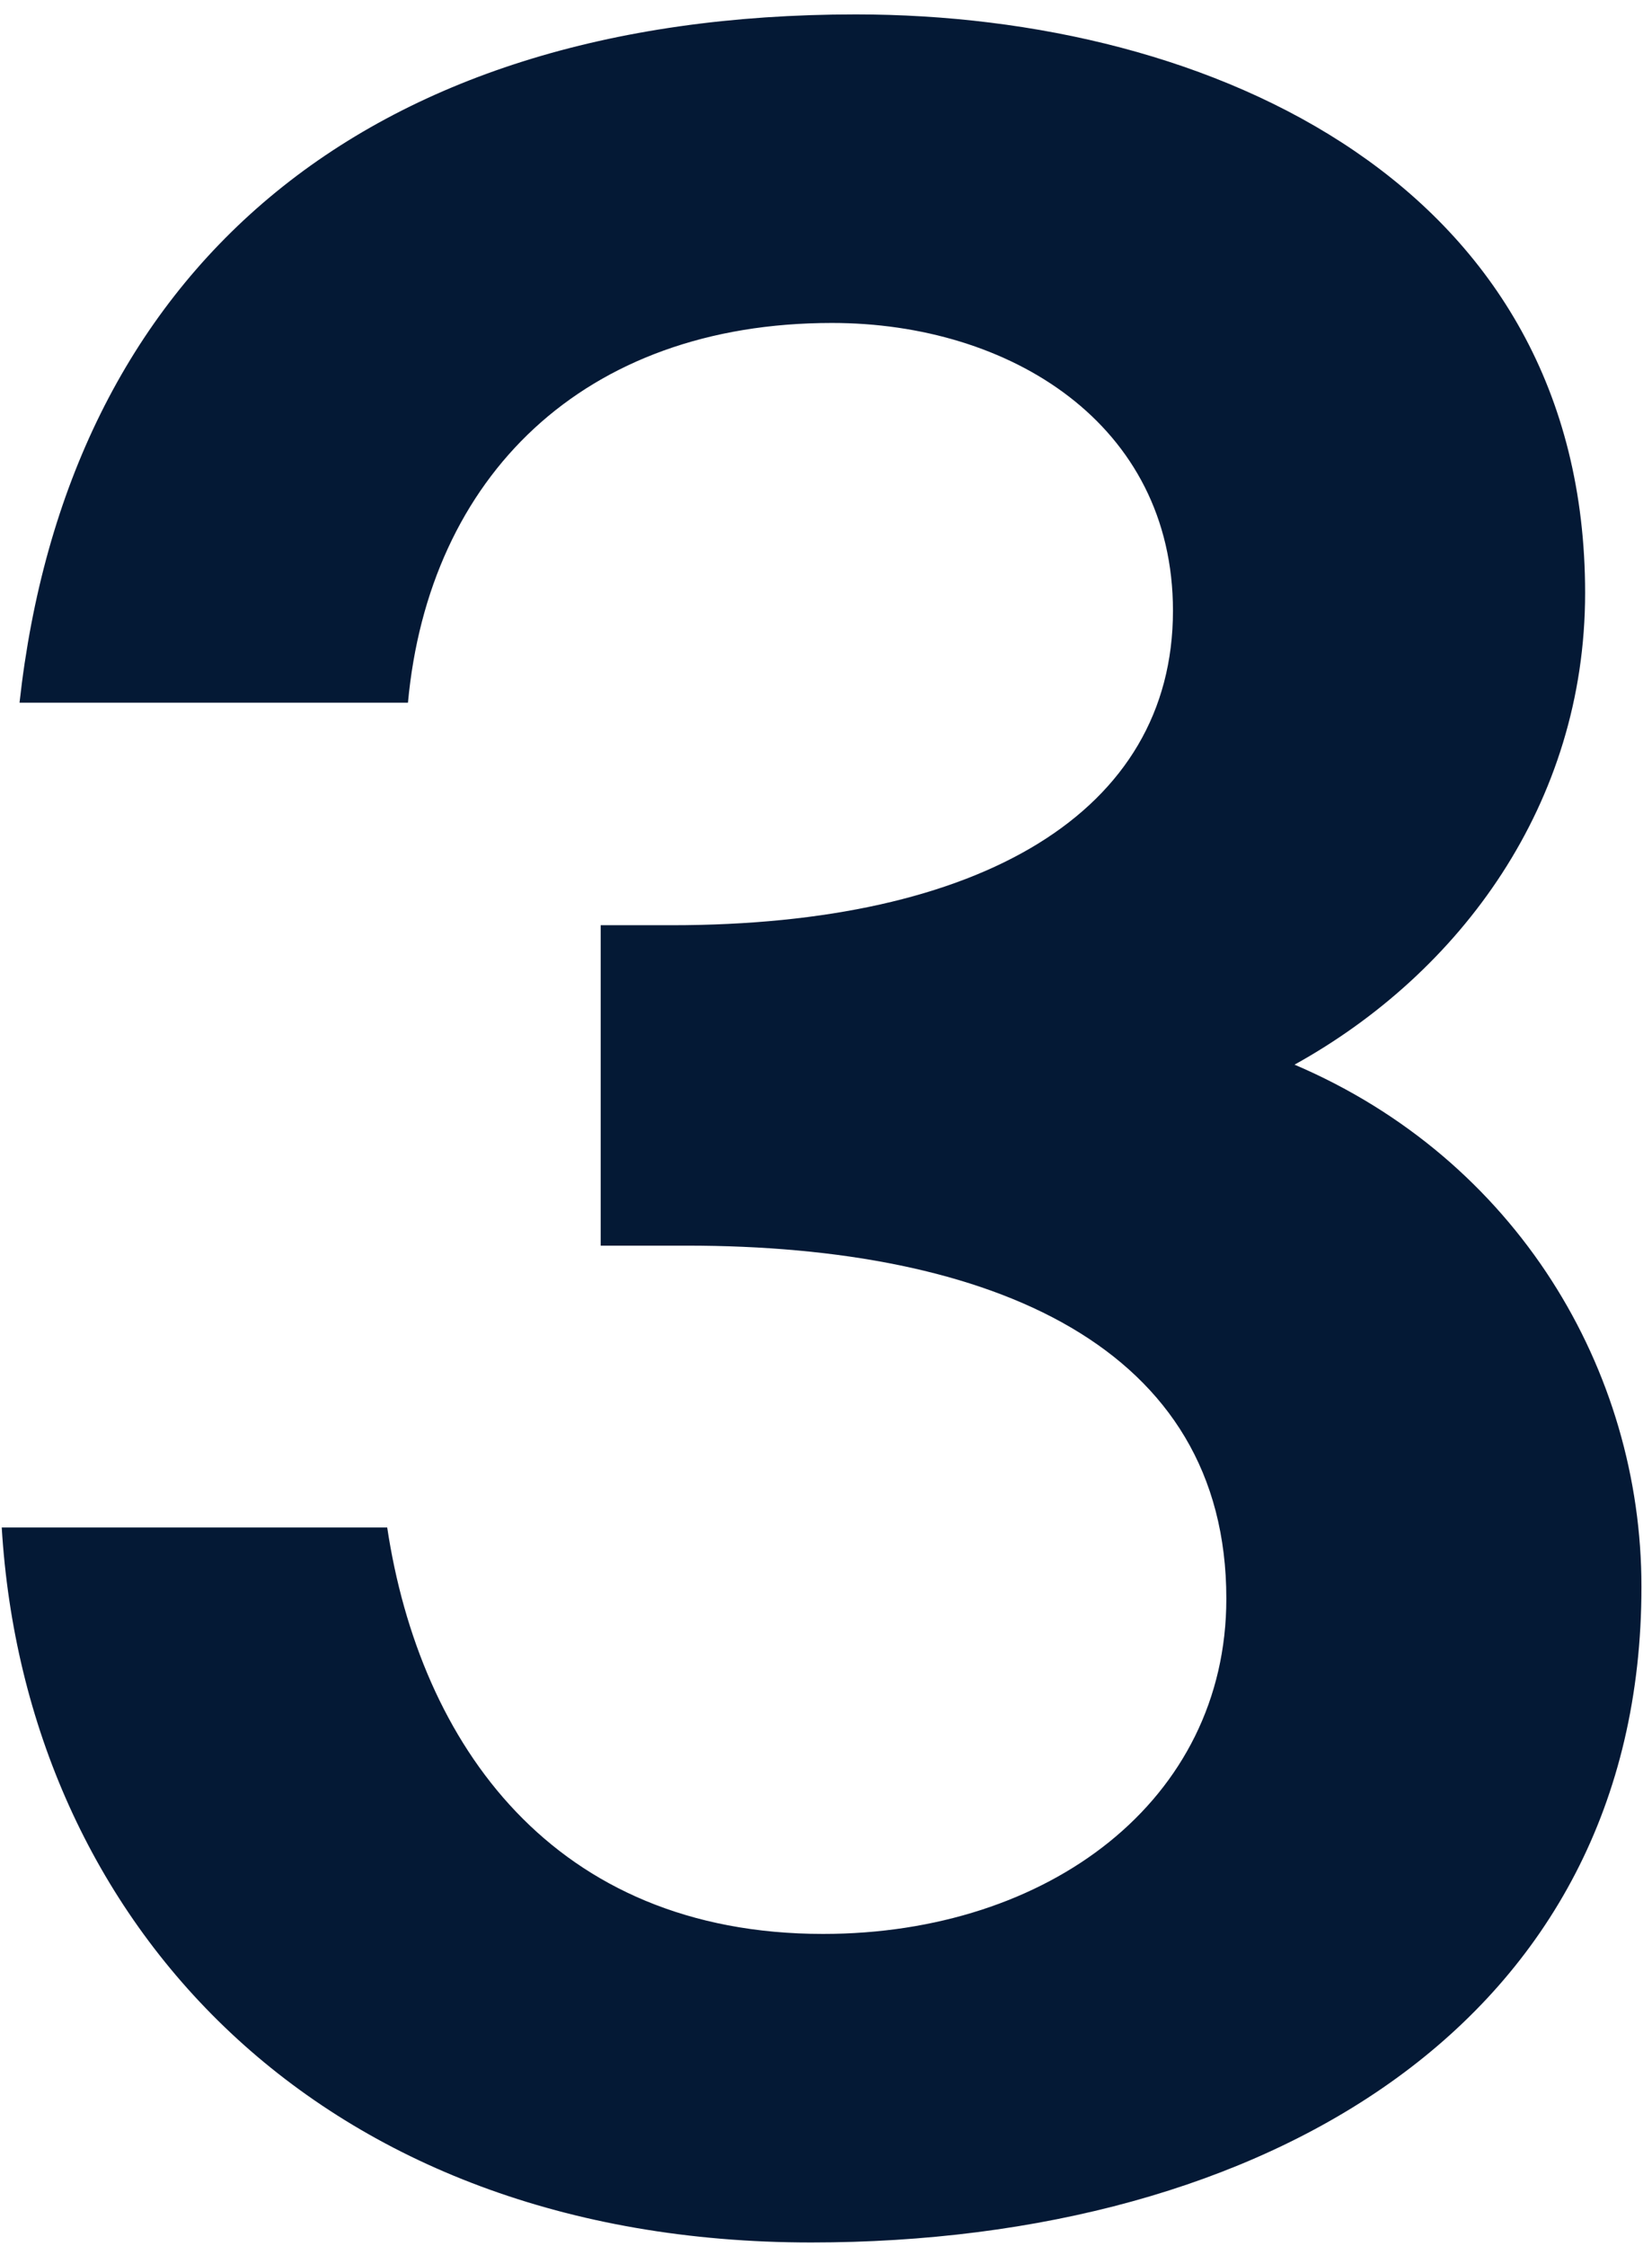
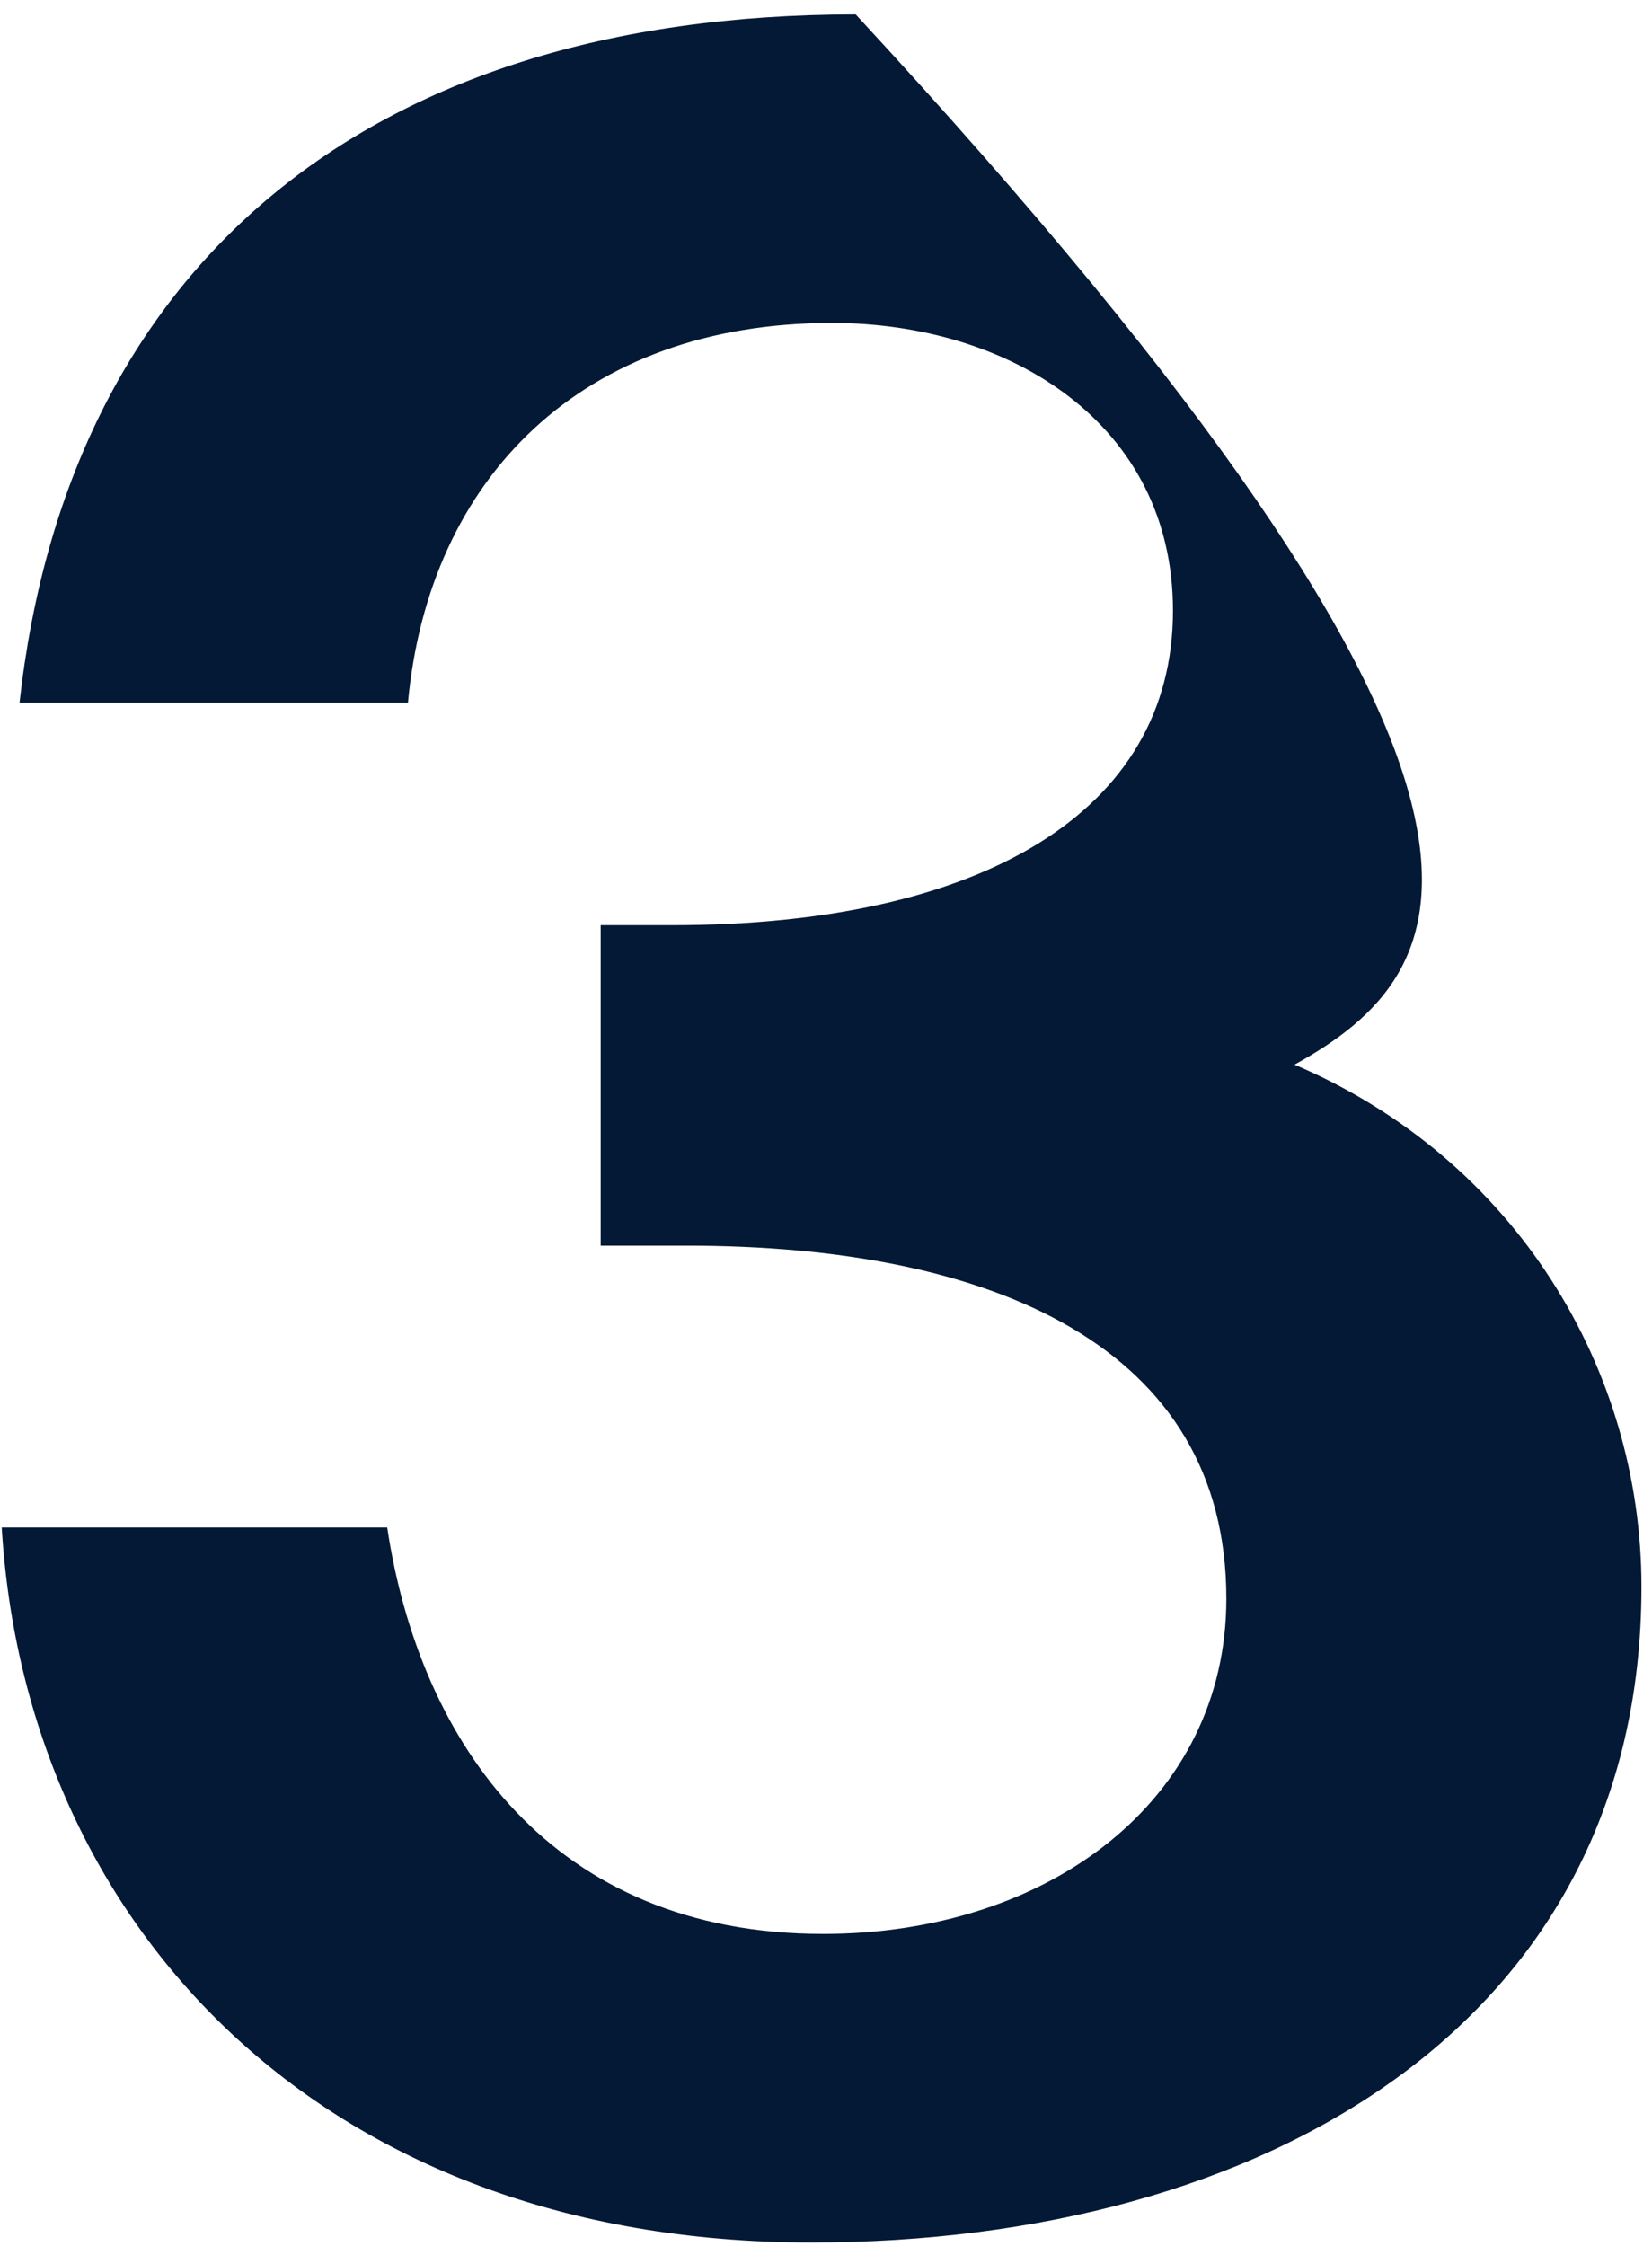
<svg xmlns="http://www.w3.org/2000/svg" width="78" height="106" viewBox="0 0 78 106" fill="none">
-   <path d="M38.862 91.26C49.502 91.26 57.902 84.96 57.902 75.44C57.902 63.54 46.842 58.78 32.422 58.78H28.362V43.66H31.722C46.282 43.66 55.382 38.34 55.382 28.82C55.382 20 47.682 15.24 39.282 15.24C27.522 15.24 20.242 22.52 19.262 33.16H0.922C3.162 12.86 17.022 0.68 40.402 0.68C57.342 0.68 74.842 8.8 74.842 27.98C74.842 37.92 68.962 45.9 61.122 50.24C71.622 54.72 77.502 64.66 77.502 74.88C77.502 95.46 59.722 105.82 38.302 105.82C15.062 105.82 1.202 90.7 0.082 72.08H18.282C19.822 82.3 26.122 91.26 38.862 91.26Z" fill="#041935" />
+   <path d="M38.862 91.26C49.502 91.26 57.902 84.96 57.902 75.44C57.902 63.54 46.842 58.78 32.422 58.78H28.362V43.66H31.722C46.282 43.66 55.382 38.34 55.382 28.82C55.382 20 47.682 15.24 39.282 15.24C27.522 15.24 20.242 22.52 19.262 33.16H0.922C3.162 12.86 17.022 0.68 40.402 0.68C74.842 37.92 68.962 45.9 61.122 50.24C71.622 54.72 77.502 64.66 77.502 74.88C77.502 95.46 59.722 105.82 38.302 105.82C15.062 105.82 1.202 90.7 0.082 72.08H18.282C19.822 82.3 26.122 91.26 38.862 91.26Z" fill="#041935" />
</svg>